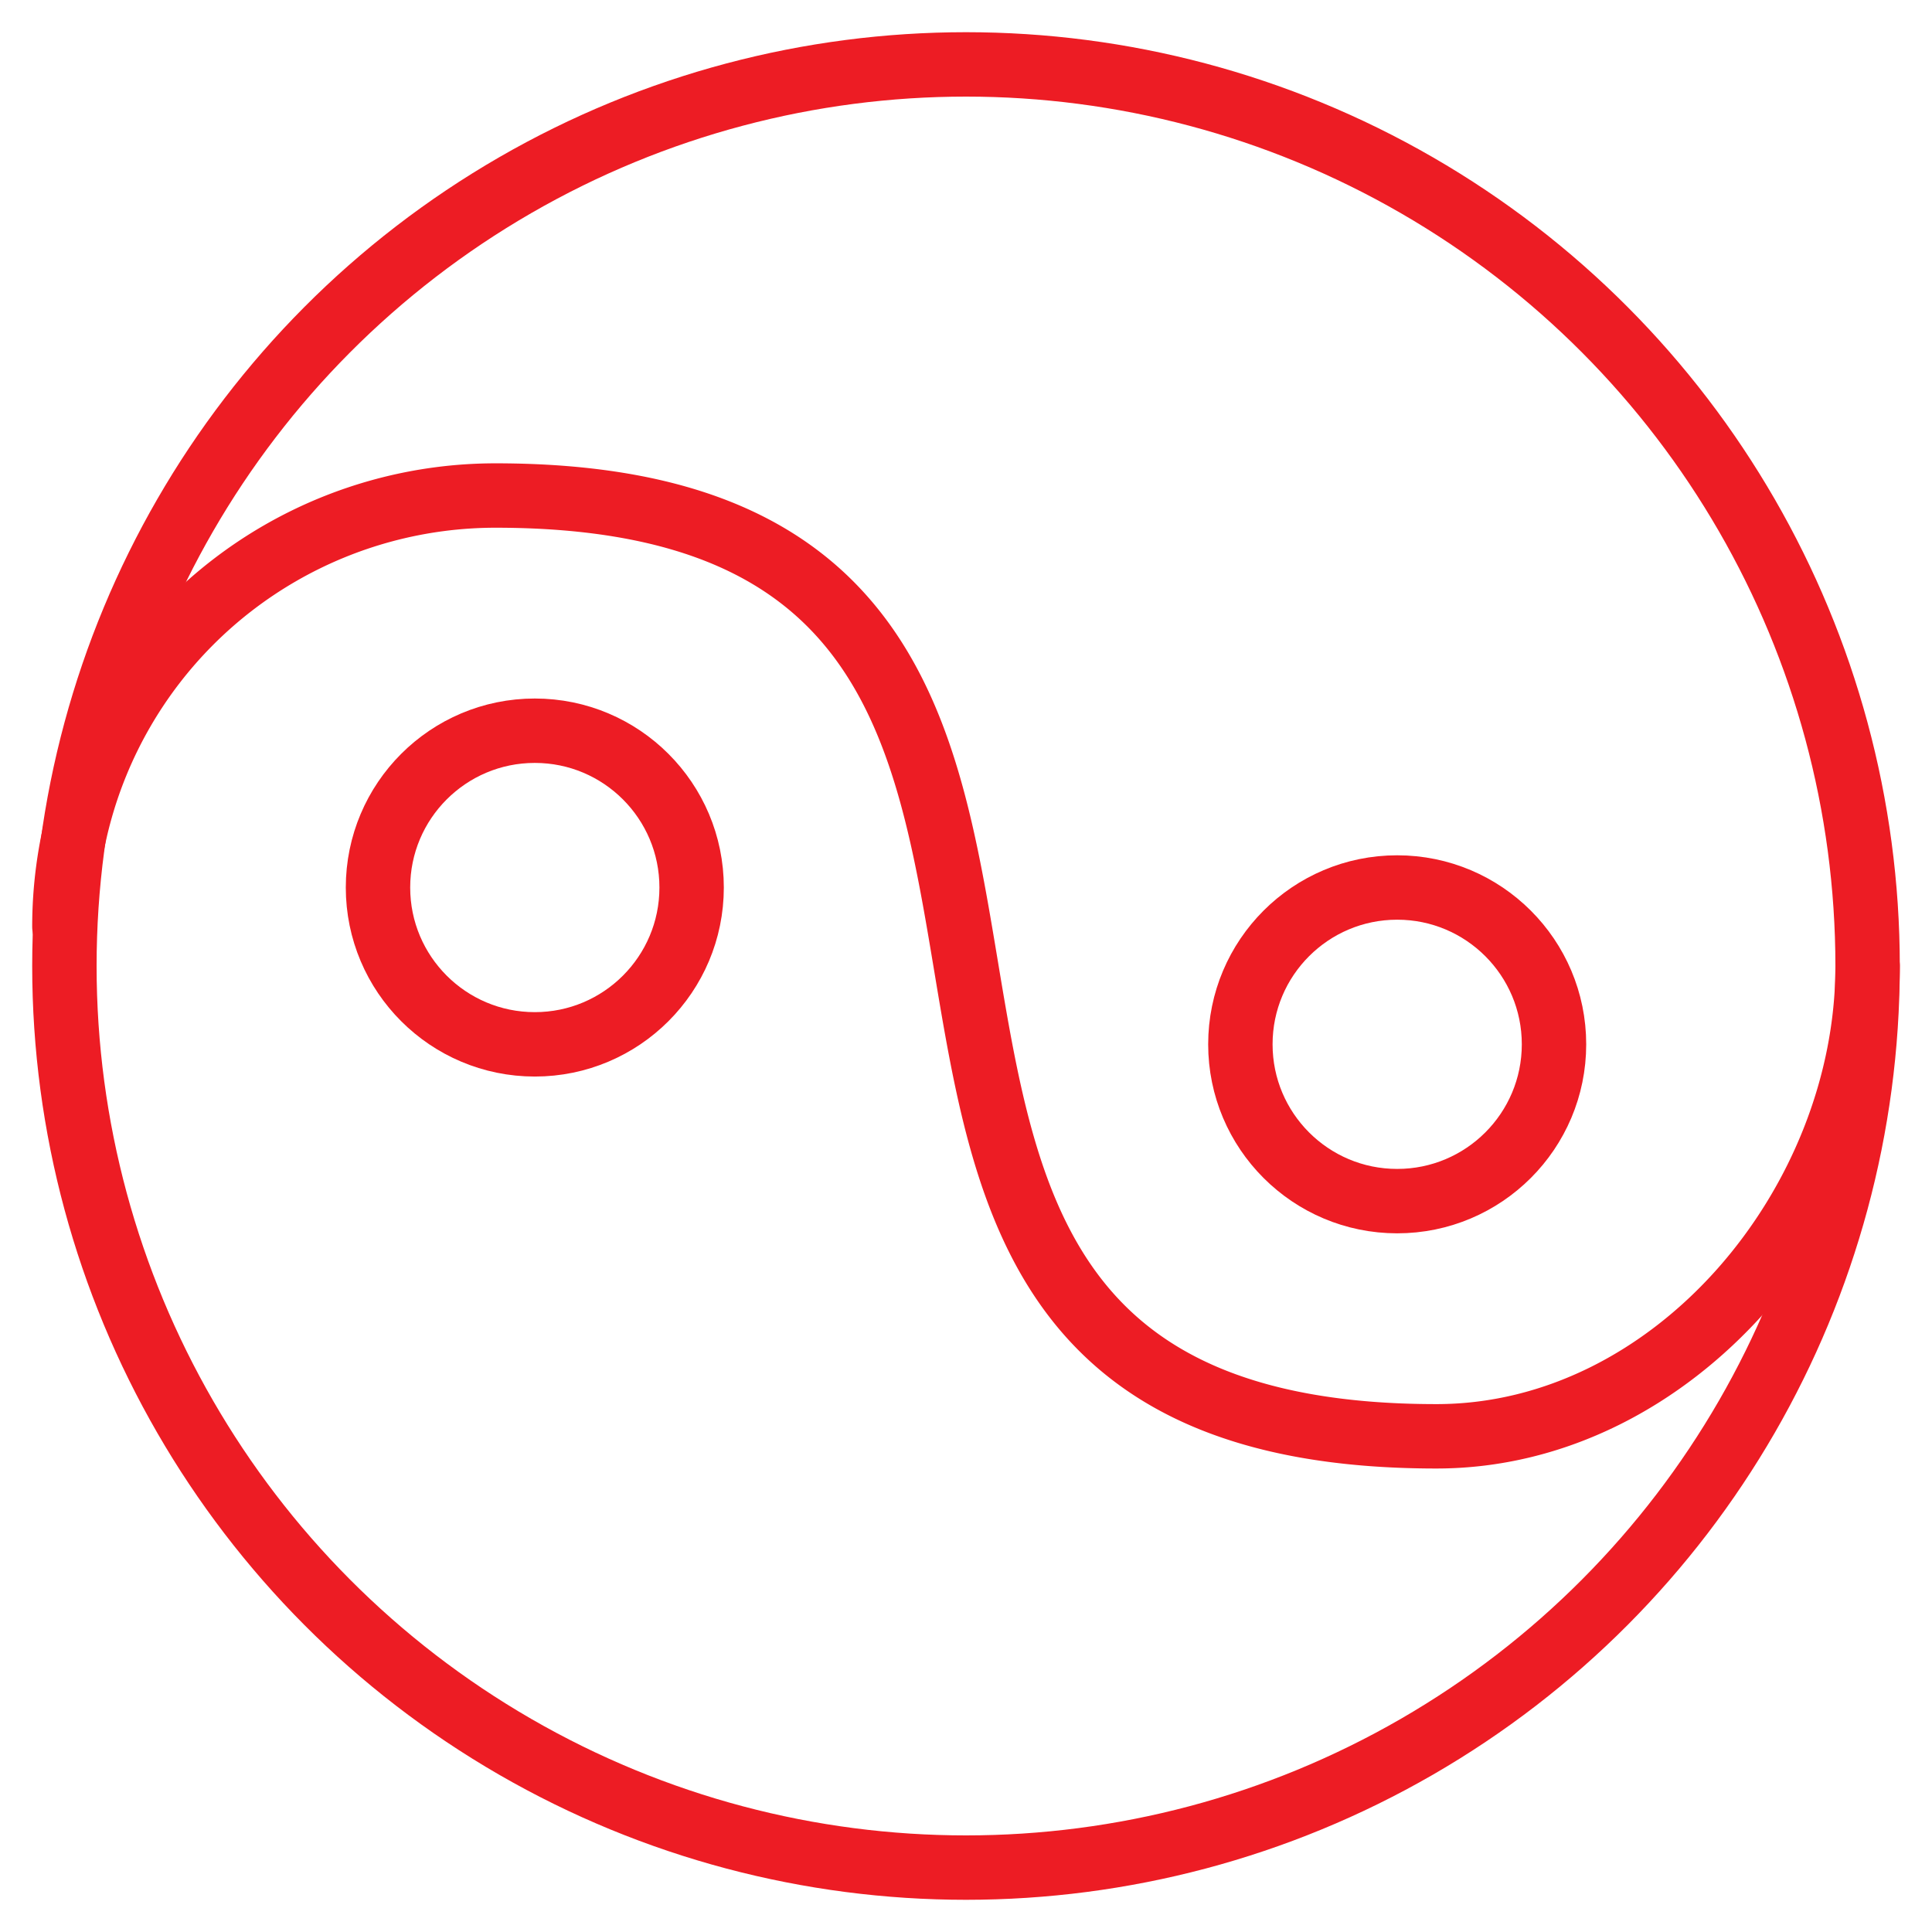
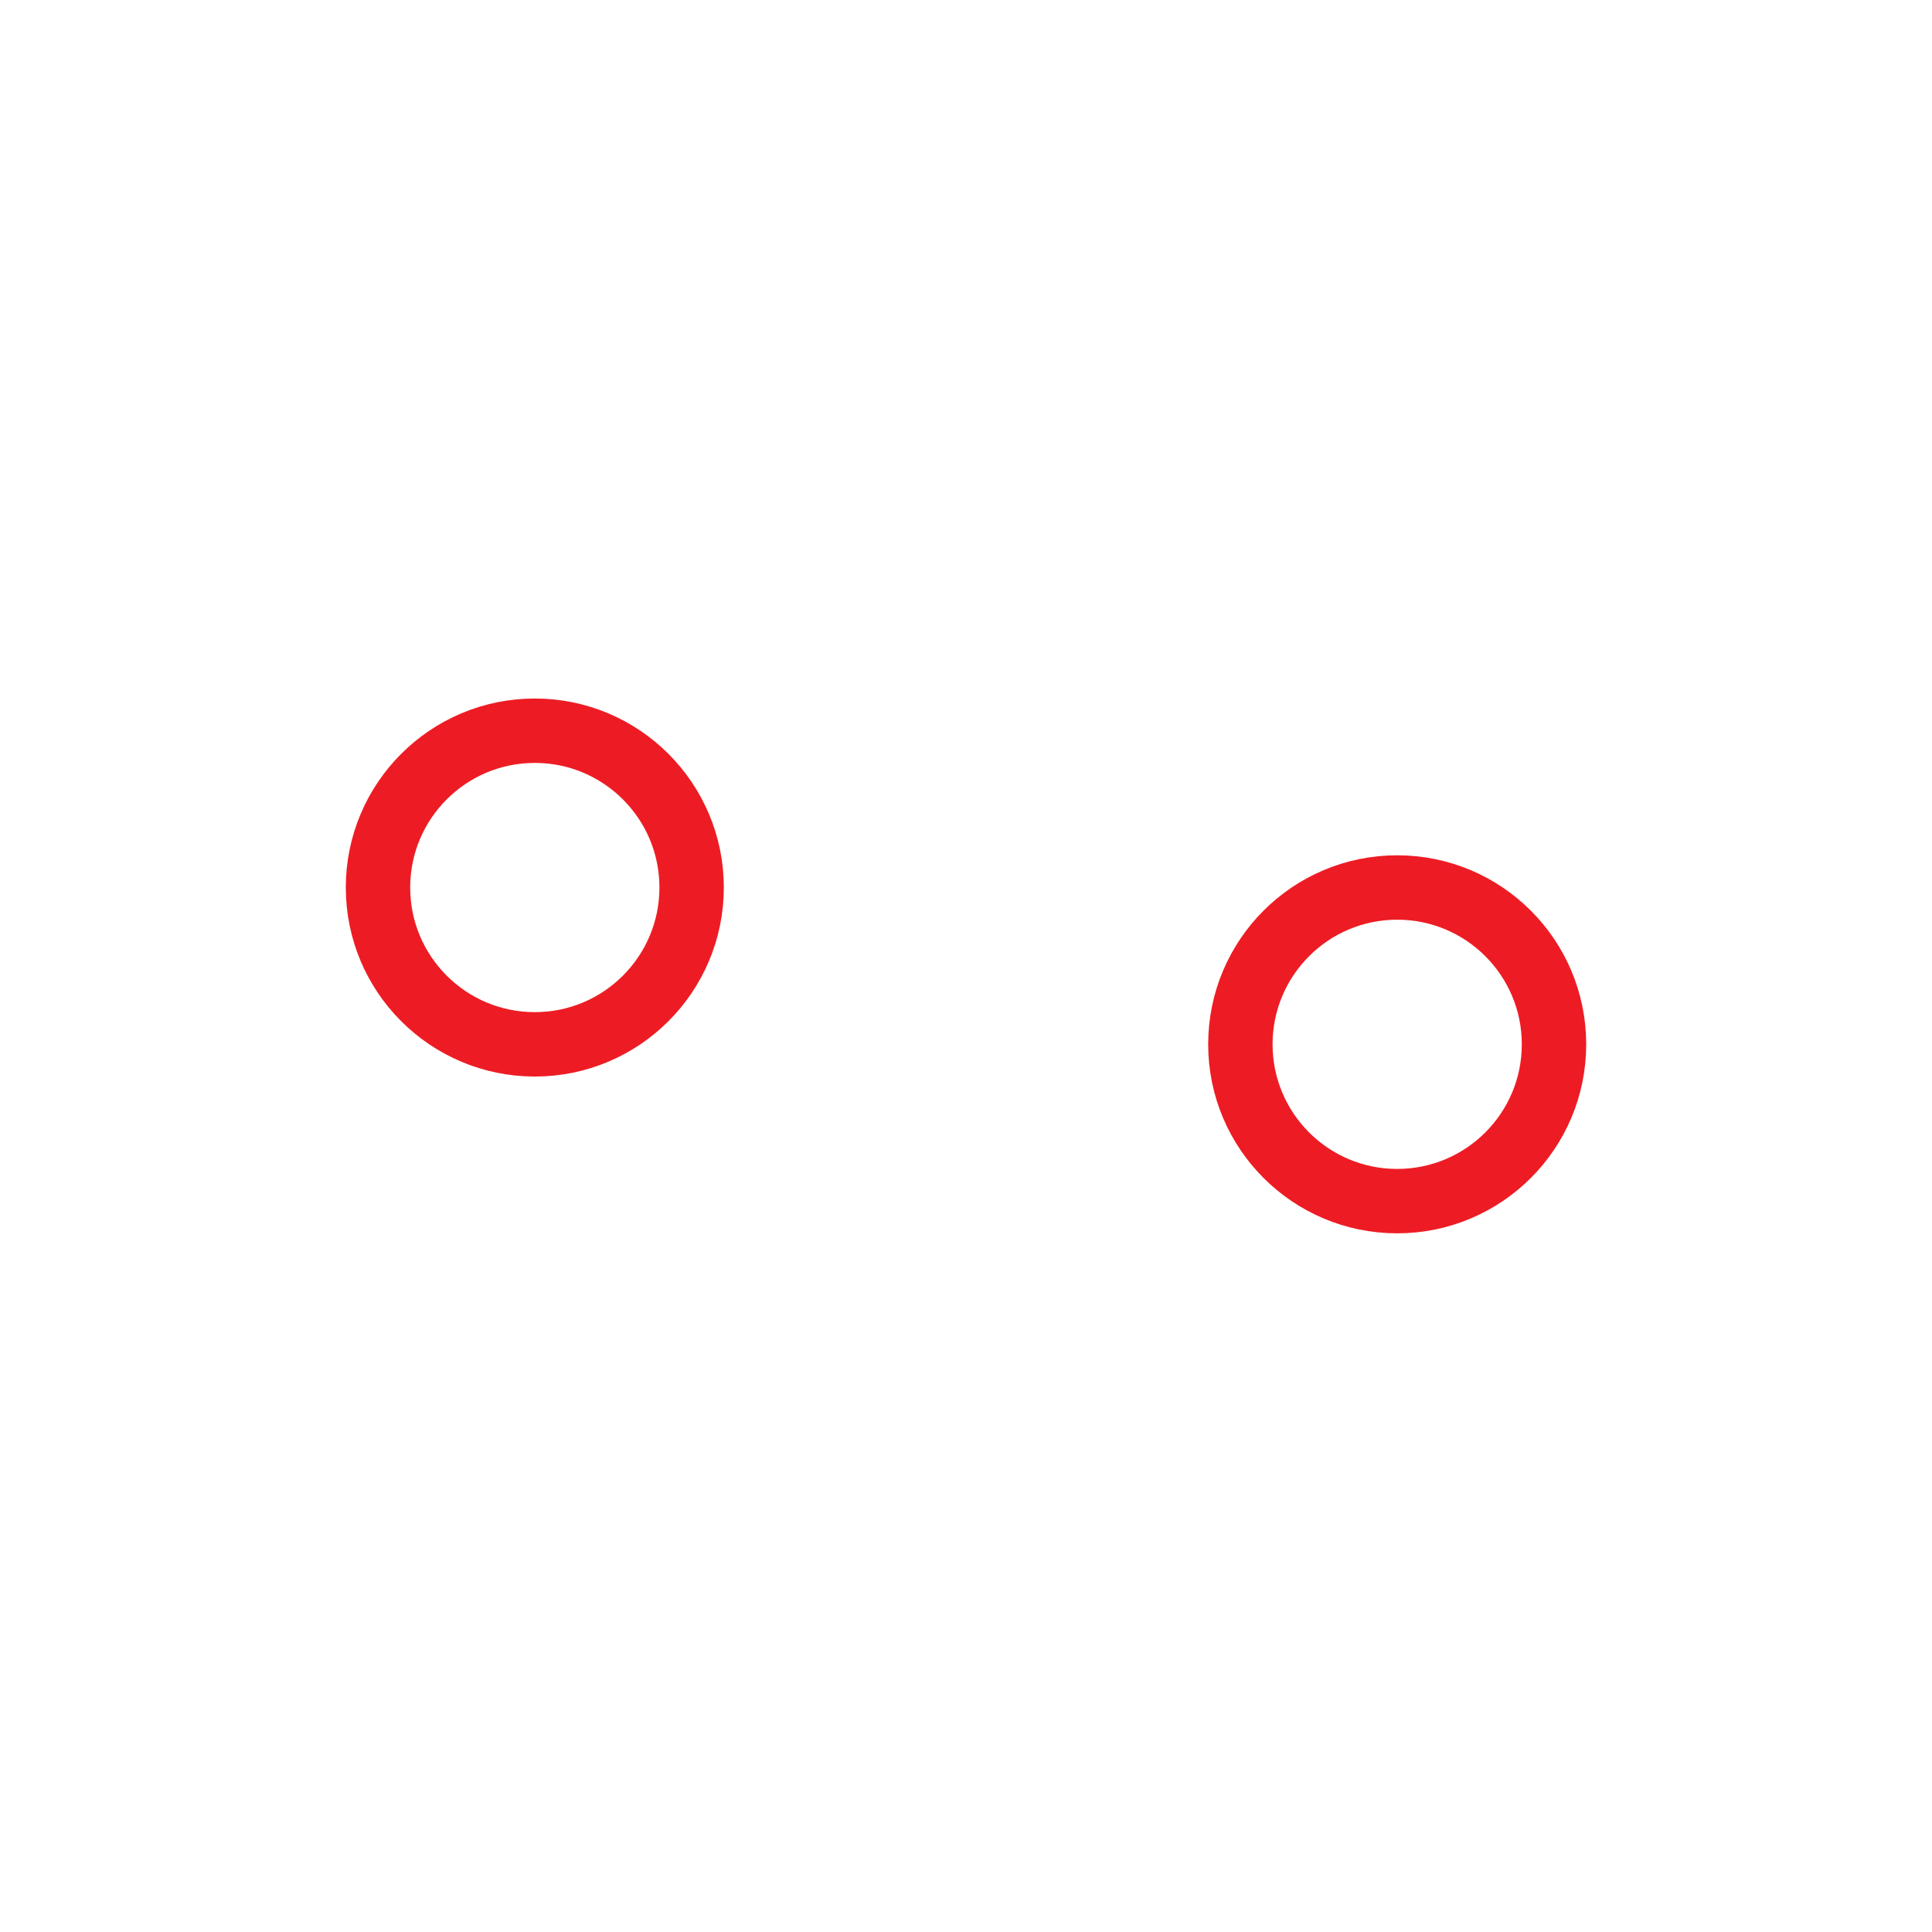
<svg xmlns="http://www.w3.org/2000/svg" id="Layer_1" data-name="Layer 1" viewBox="0 0 60 60" fill="none" stroke="#ed1c24" stroke-linecap="round" stroke-linejoin="round" stroke-width="2px">
  <title>icons</title>
-   <circle class="cls-1" cx="30" cy="30" r="28" />
  <circle class="cls-1" cx="16.609" cy="27.563" r="4.87" />
  <circle class="cls-1" cx="43.391" cy="32.432" r="4.87" />
-   <path class="cls-1" d="M58,30c0,7.392-6,14.606-13.391,14.606-24.348,0-4.87-29.217-29.217-29.217A13.39,13.39,0,0,0,2,28.78" />
</svg>